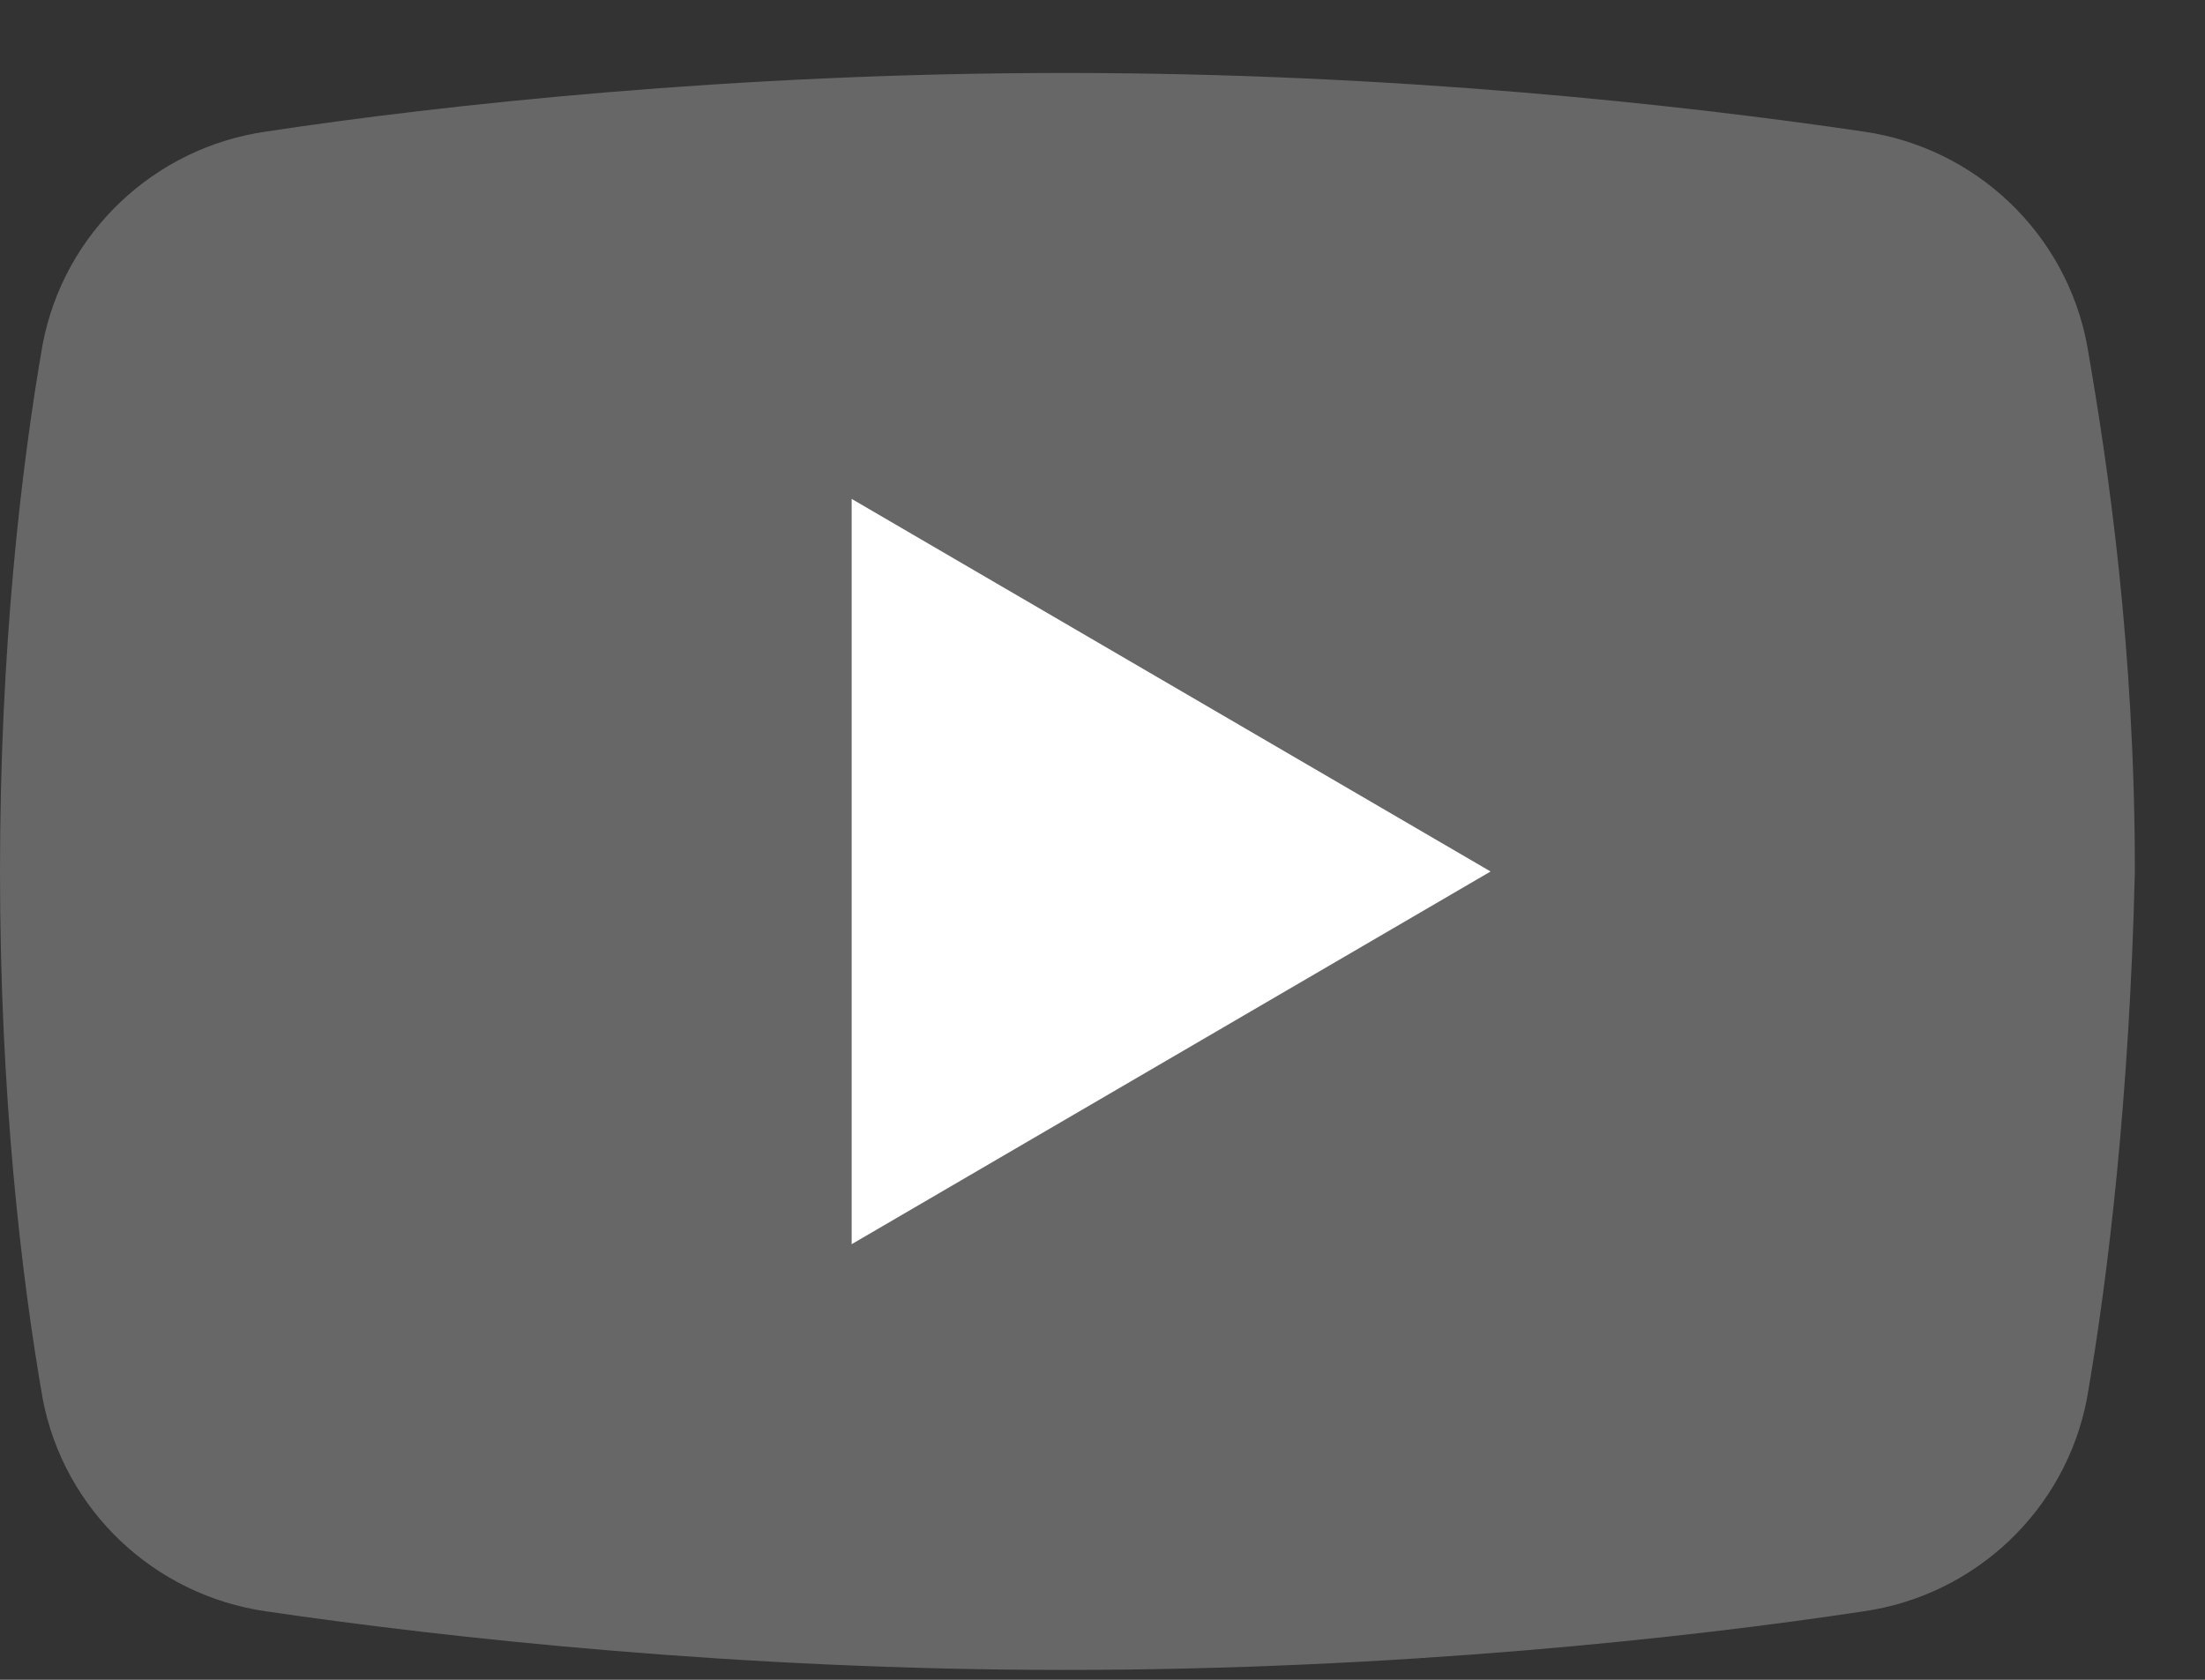
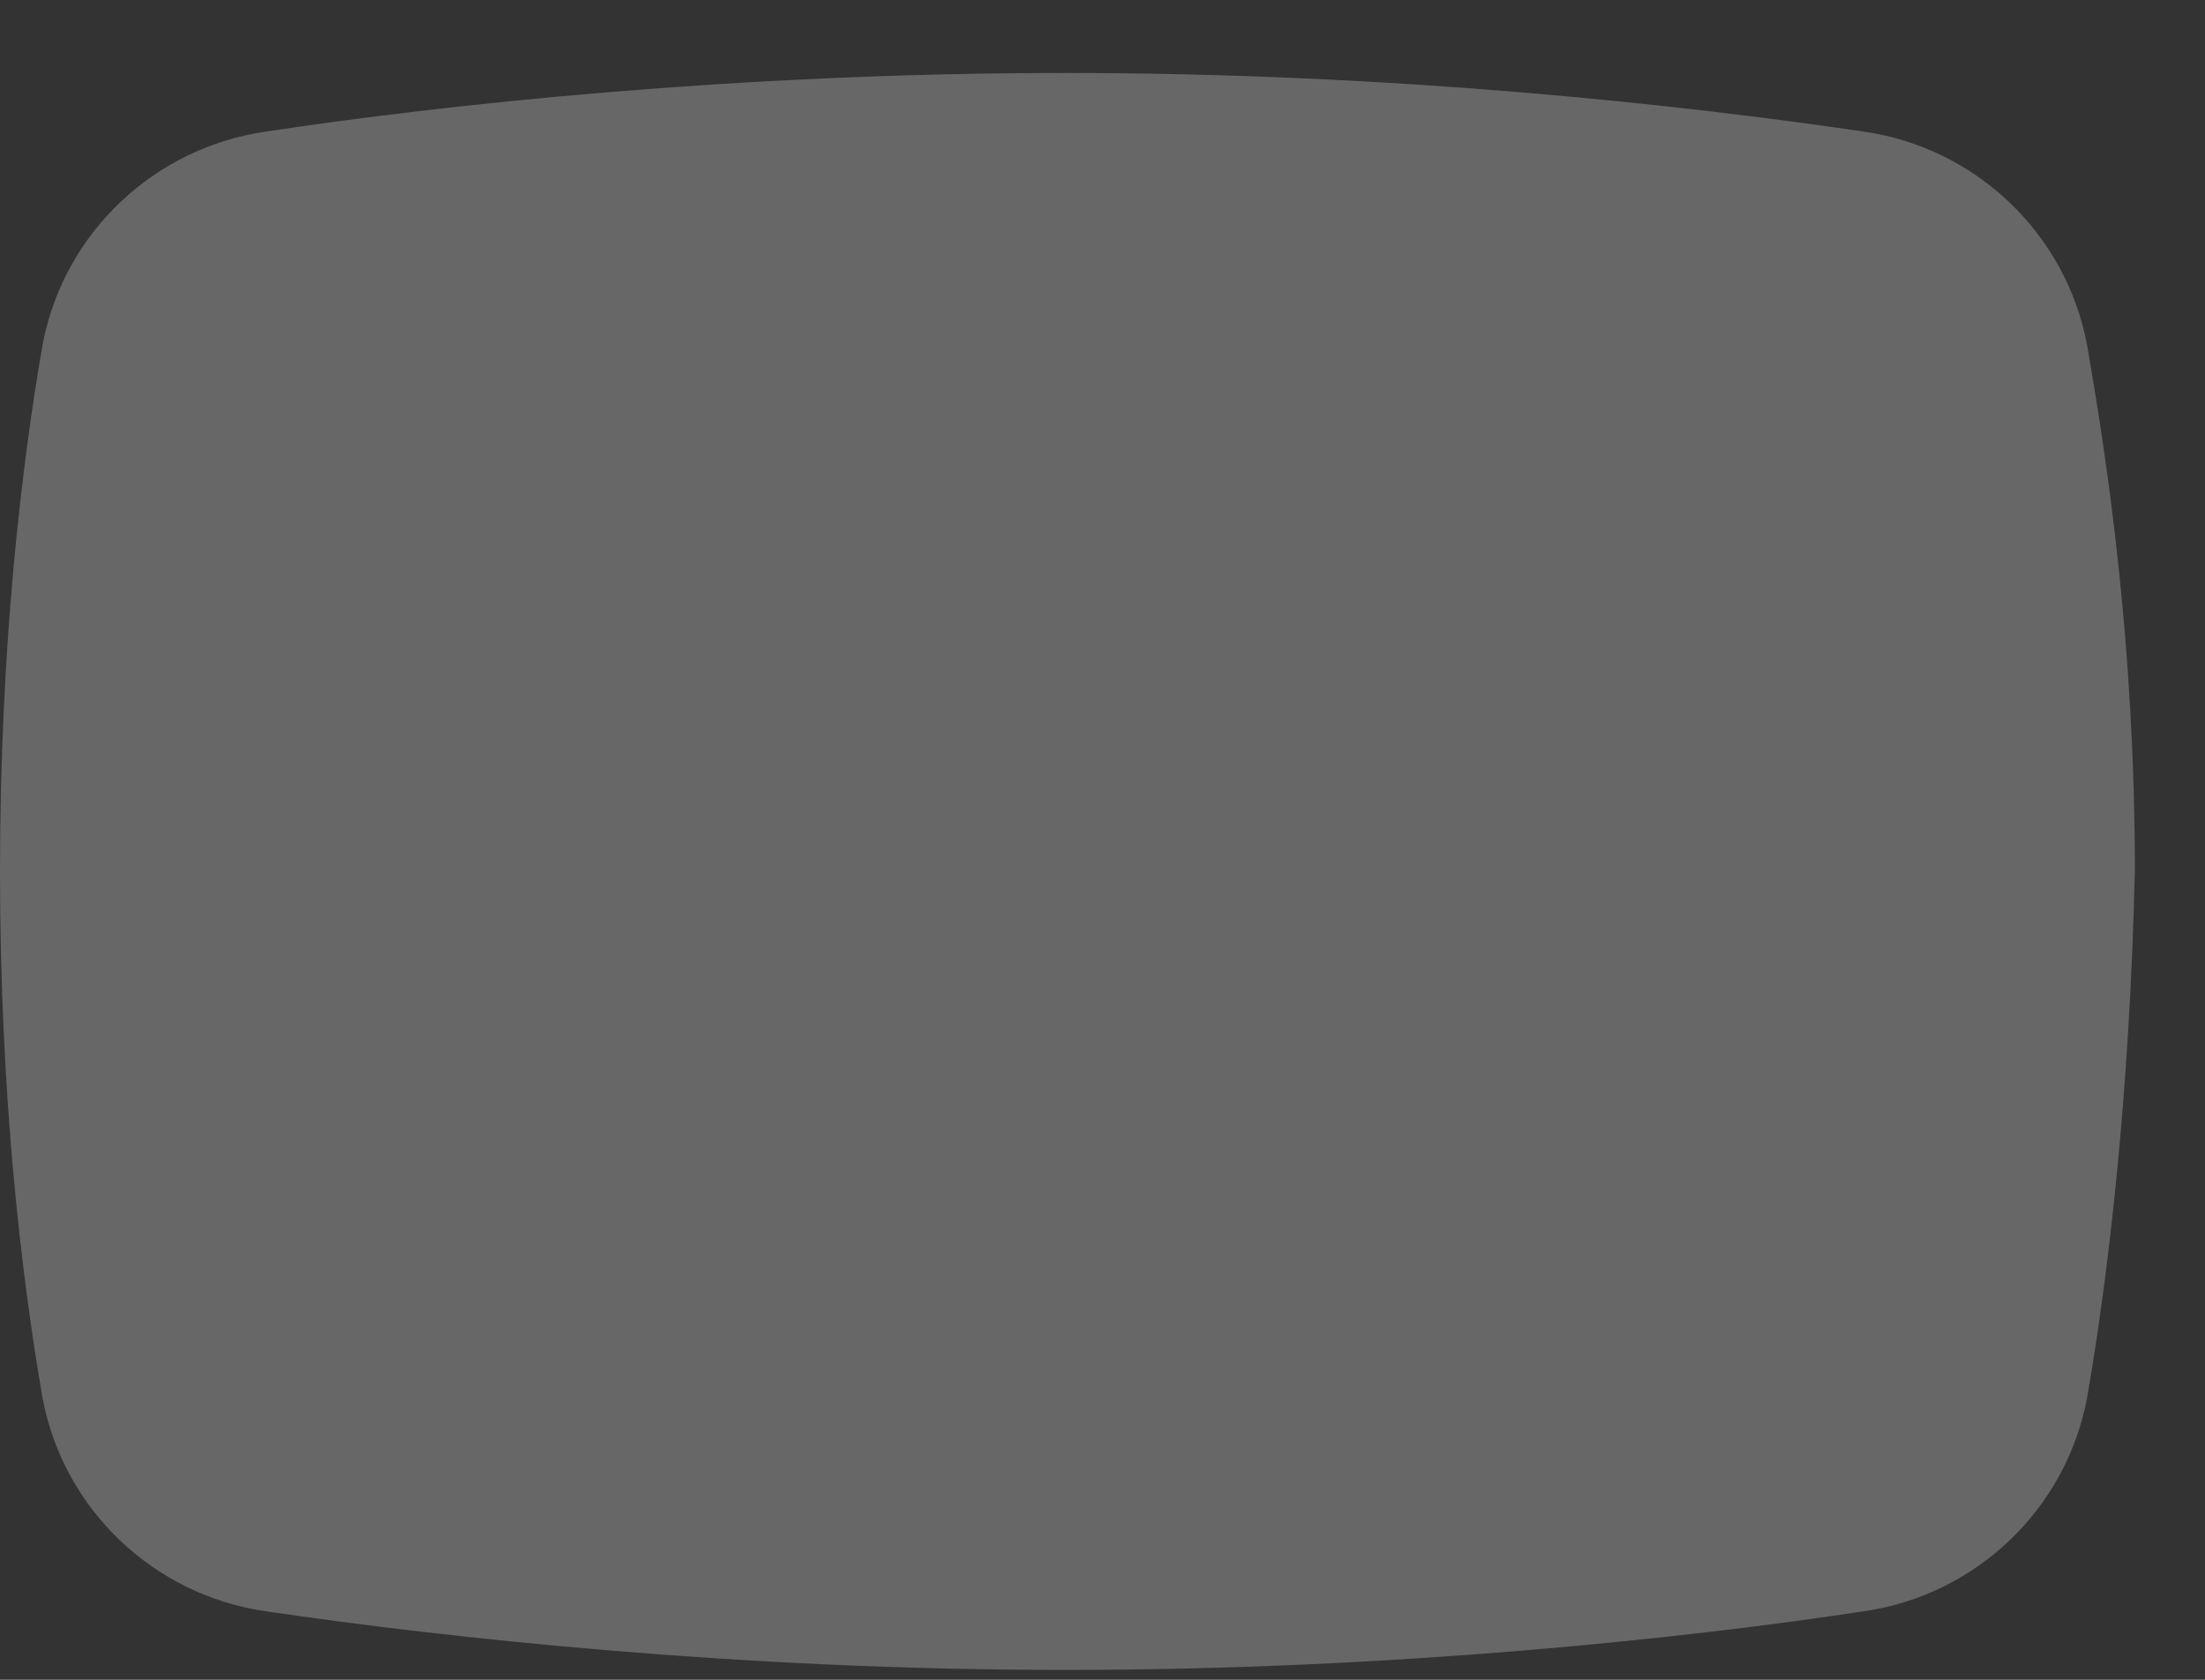
<svg xmlns="http://www.w3.org/2000/svg" width="21" height="16" viewBox="0 0 21 16" fill="none">
  <rect x="0" y="0" width="21" height="16" fill="#333333" stroke="none" />
  <path d="M19.876 13.32C19.673 14.385 18.811 15.196 17.747 15.348C16.073 15.602 13.284 15.906 10.141 15.906C7.048 15.906 4.259 15.602 2.535 15.348C1.47 15.196 0.608 14.385 0.406 13.32C0.203 12.154 0 10.43 0 8.3C0 6.171 0.203 4.447 0.406 3.281C0.608 2.216 1.47 1.405 2.535 1.253C4.208 0.999 6.997 0.695 10.141 0.695C13.284 0.695 16.023 0.999 17.747 1.253C18.811 1.405 19.673 2.216 19.876 3.281C20.079 4.447 20.332 6.171 20.332 8.3C20.282 10.43 20.079 12.154 19.876 13.32Z" fill="#676767" />
-   <path d="M8.111 11.851V4.752L14.196 8.301L8.111 11.851Z" fill="white" />
</svg>